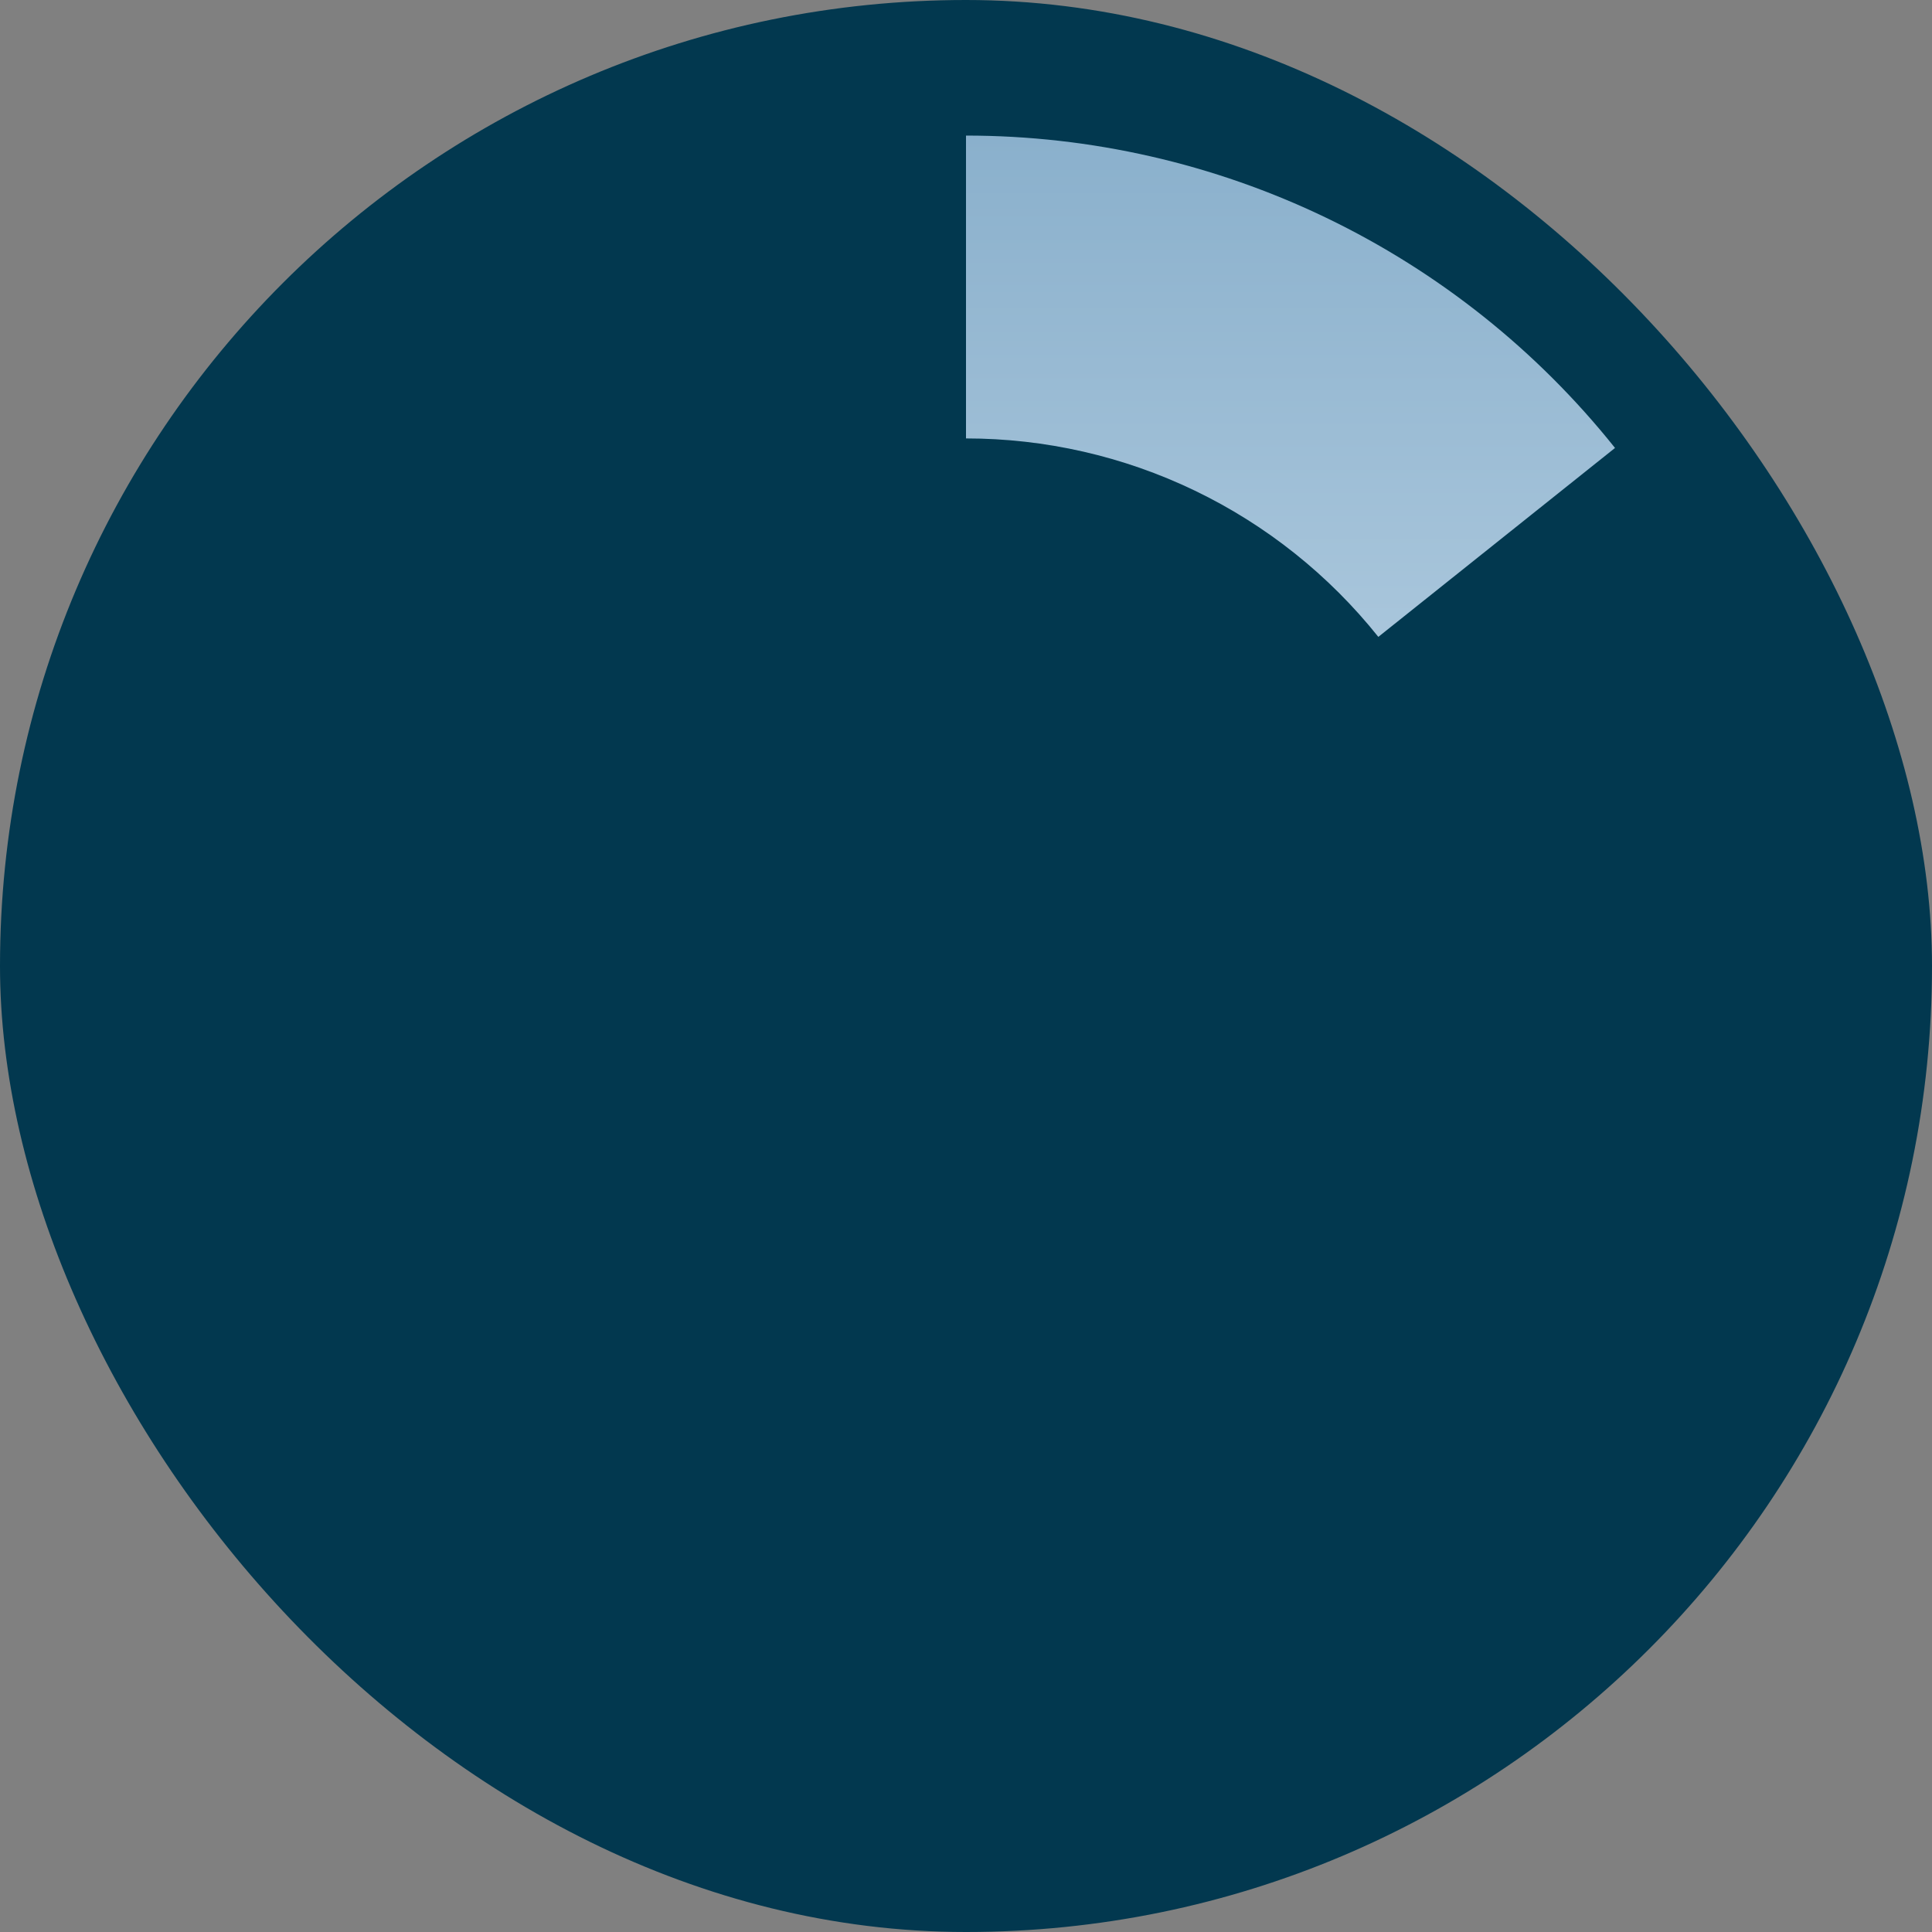
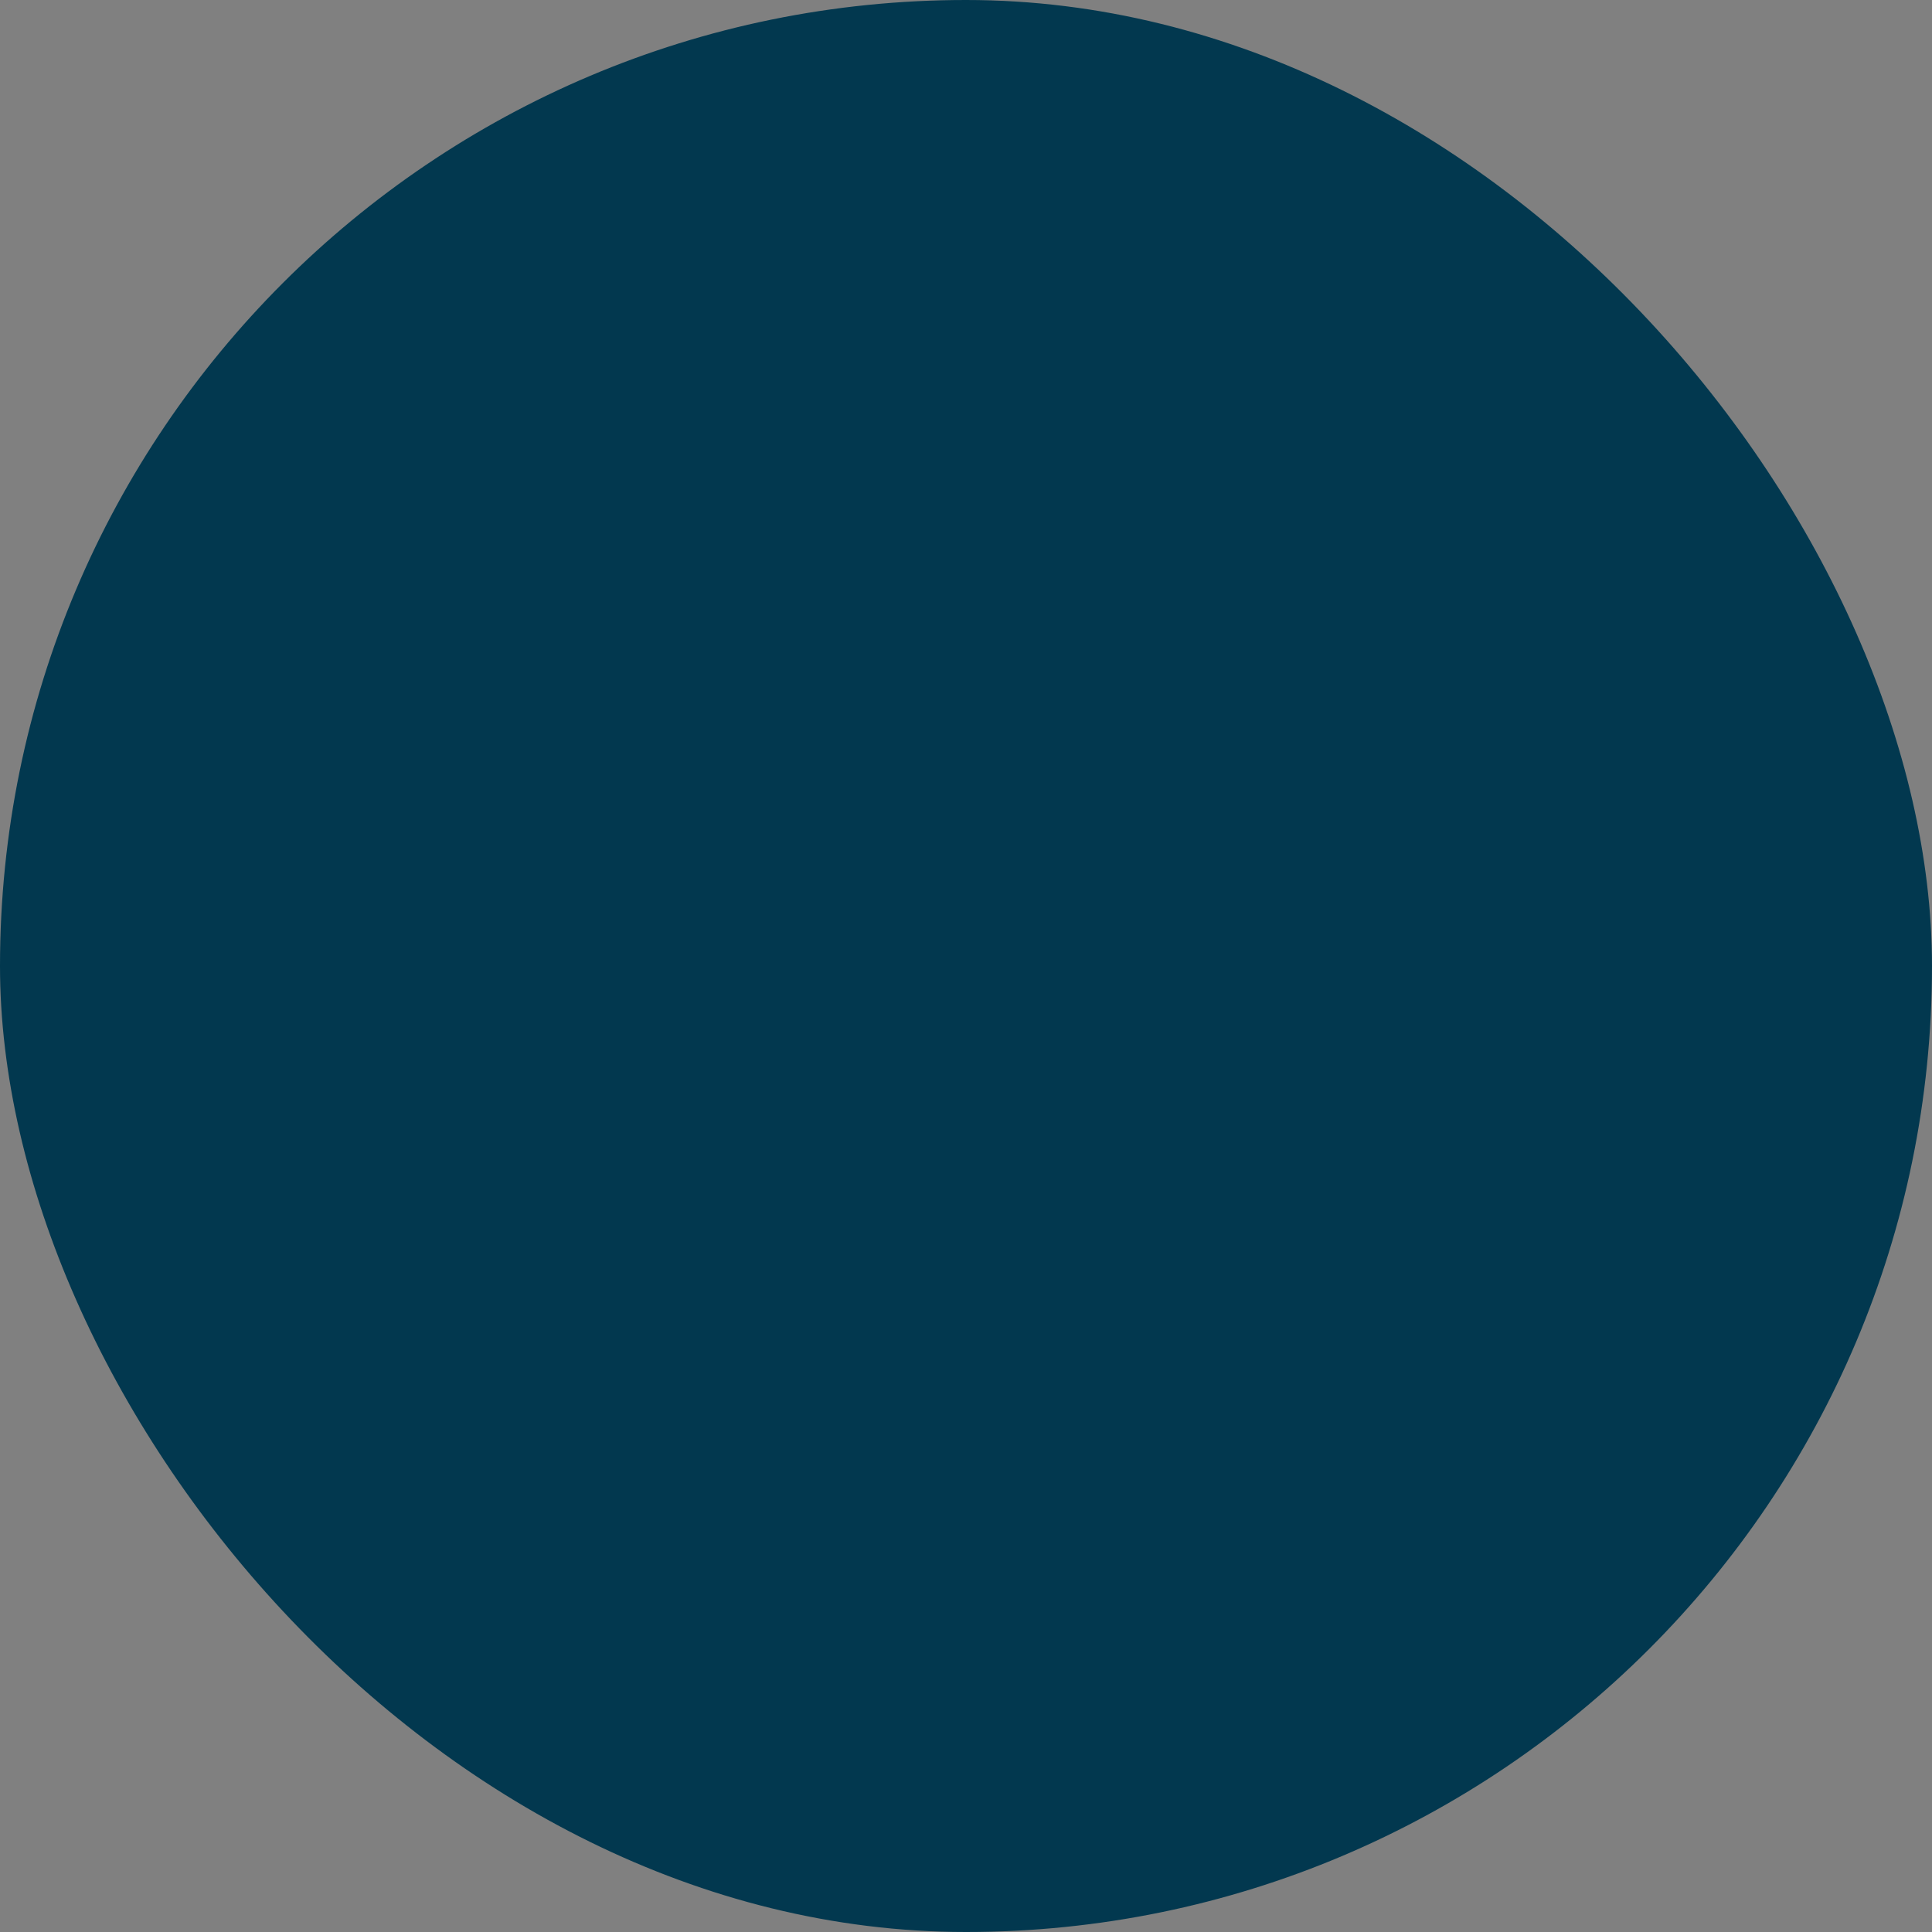
<svg xmlns="http://www.w3.org/2000/svg" width="114" height="114" viewBox="0 0 114 114" fill="none">
  <rect x="0" y="0" width="114" height="114" fill="#808080" stroke="none" />
  <rect width="114" height="114" rx="57" fill="#02384F" />
-   <path d="M57 8C64.358 8 71.621 9.657 78.251 12.848C84.88 16.039 90.706 20.682 95.296 26.432L81.33 37.58C78.414 33.927 74.713 30.977 70.501 28.95C66.289 26.922 61.674 25.87 57 25.87L57 8Z" fill="url(#paint0_linear_4550_3614)" />
  <defs>
    <linearGradient id="paint0_linear_4550_3614" x1="57" y1="8" x2="57" y2="106" gradientUnits="userSpaceOnUse">
      <stop stop-color="#8AB0CC" />
      <stop offset="1" stop-color="#EFF8FF" />
    </linearGradient>
  </defs>
</svg>